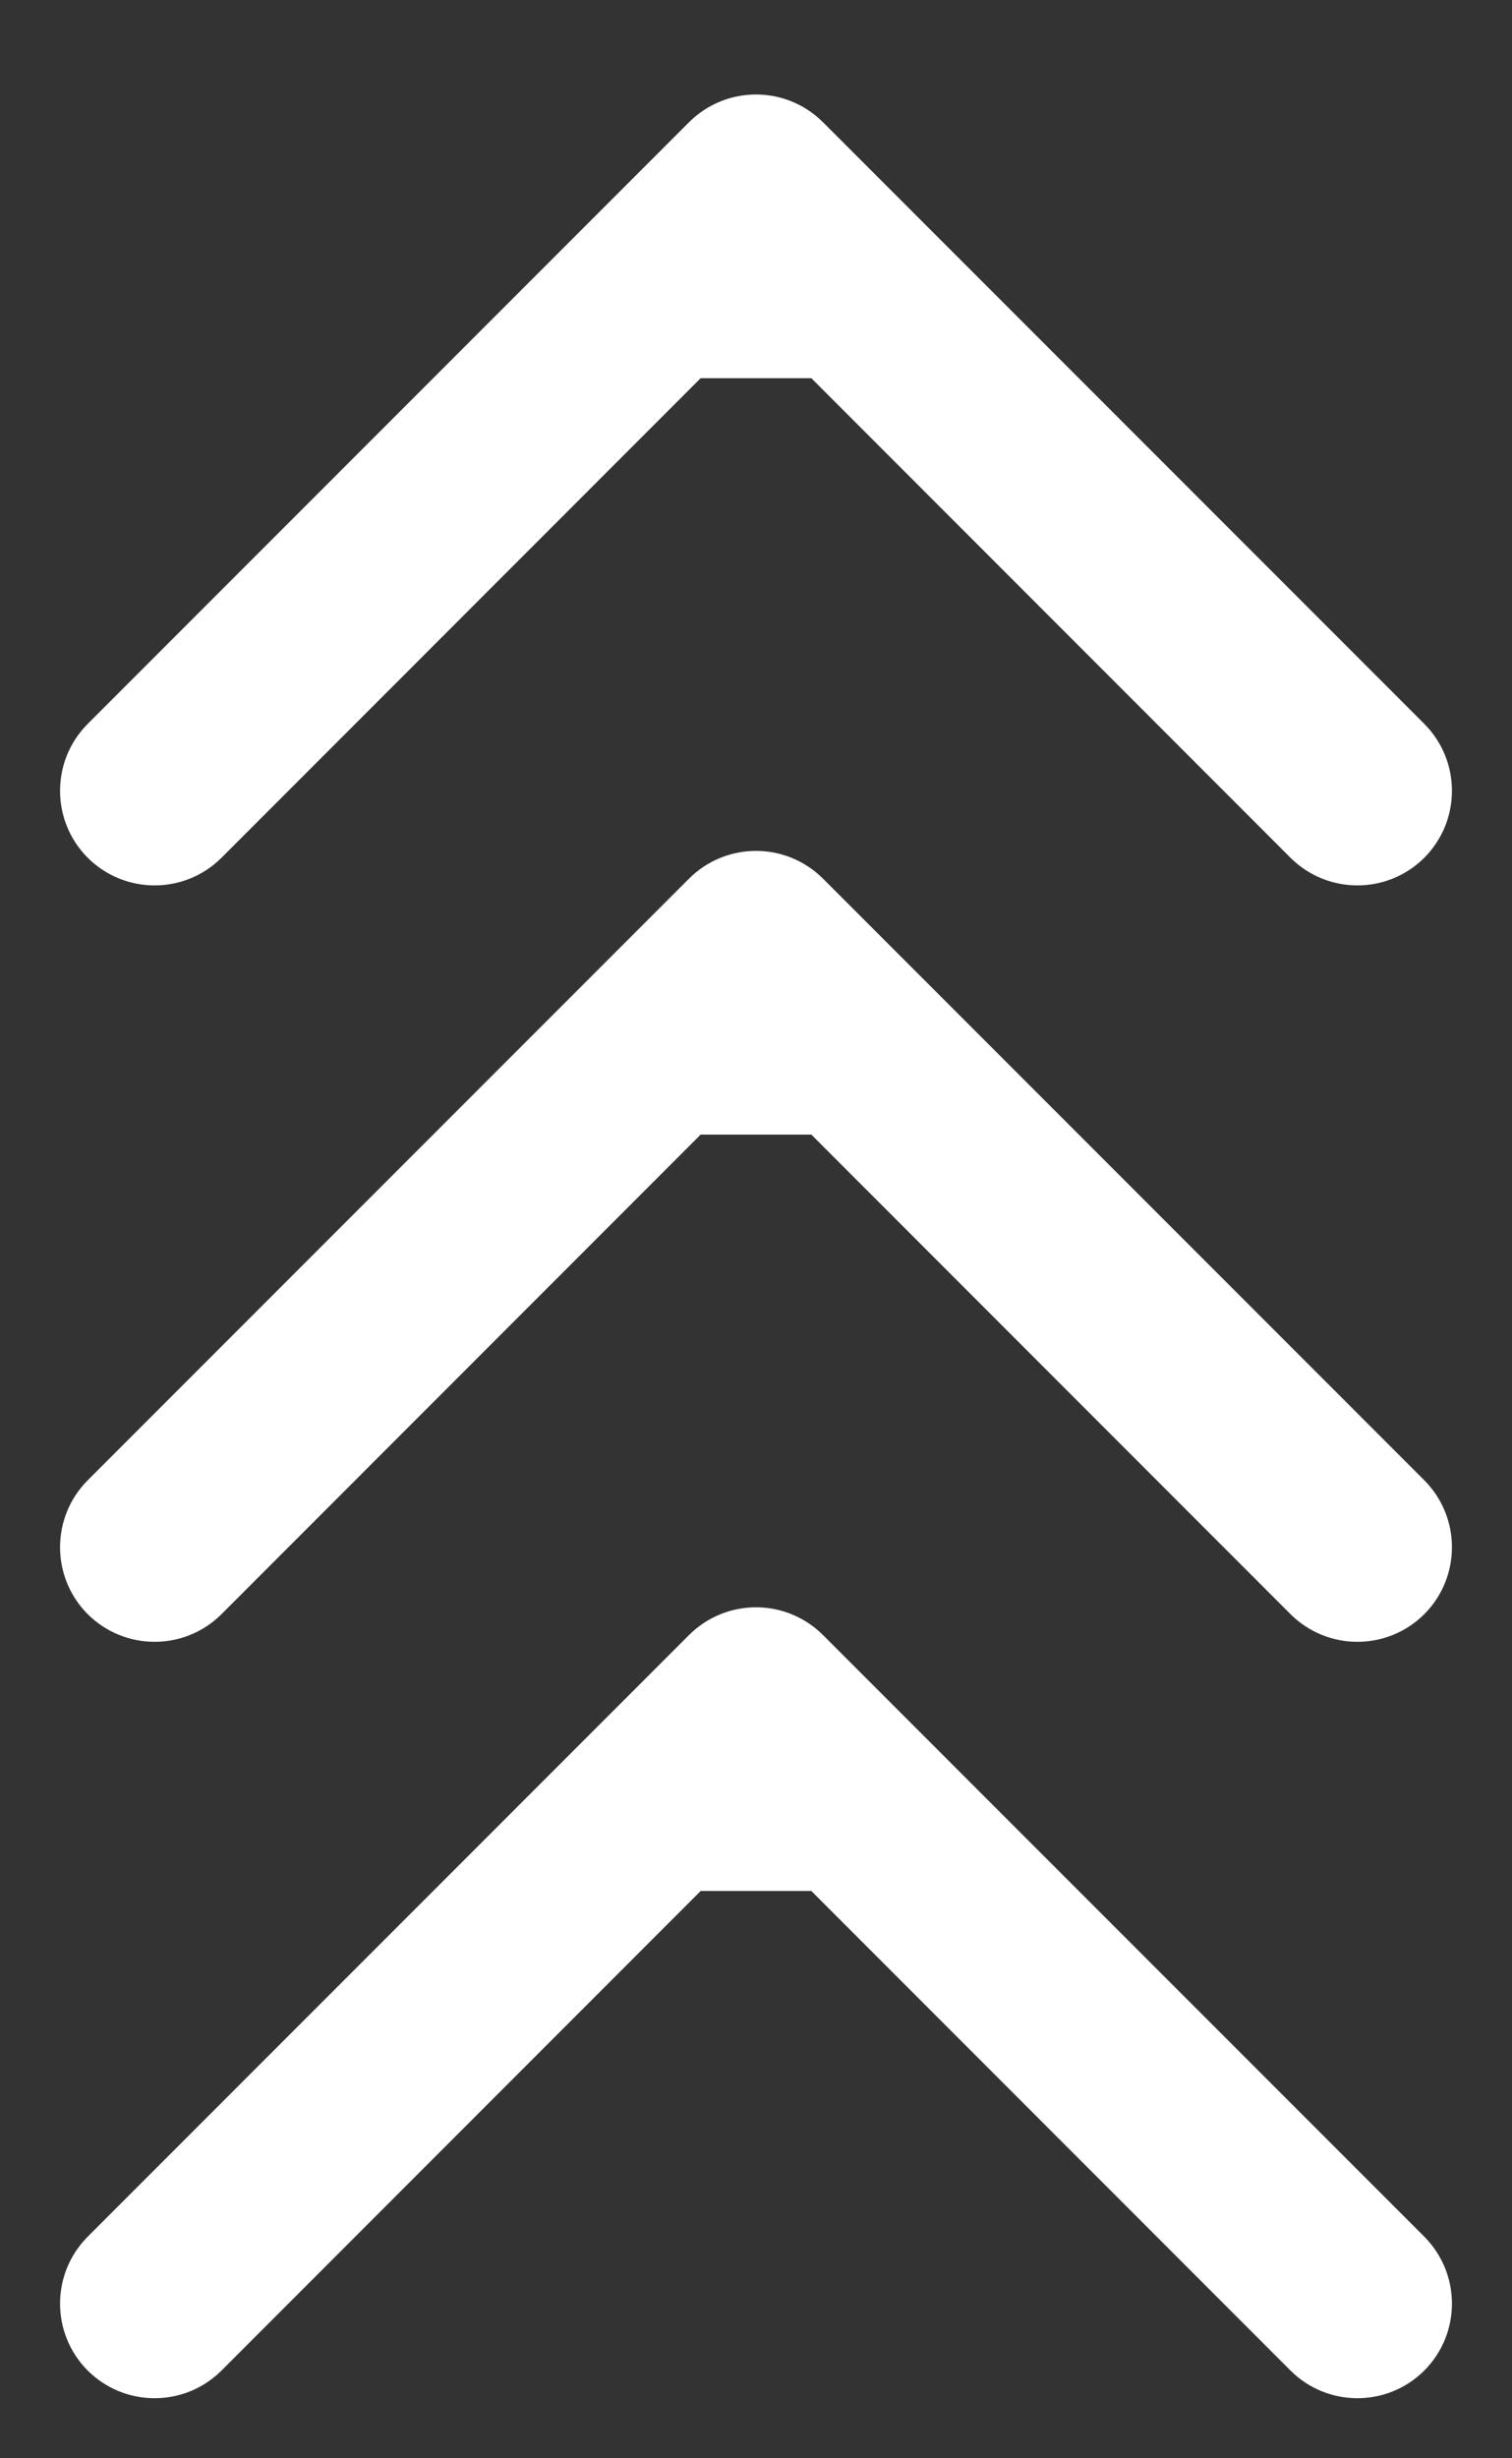
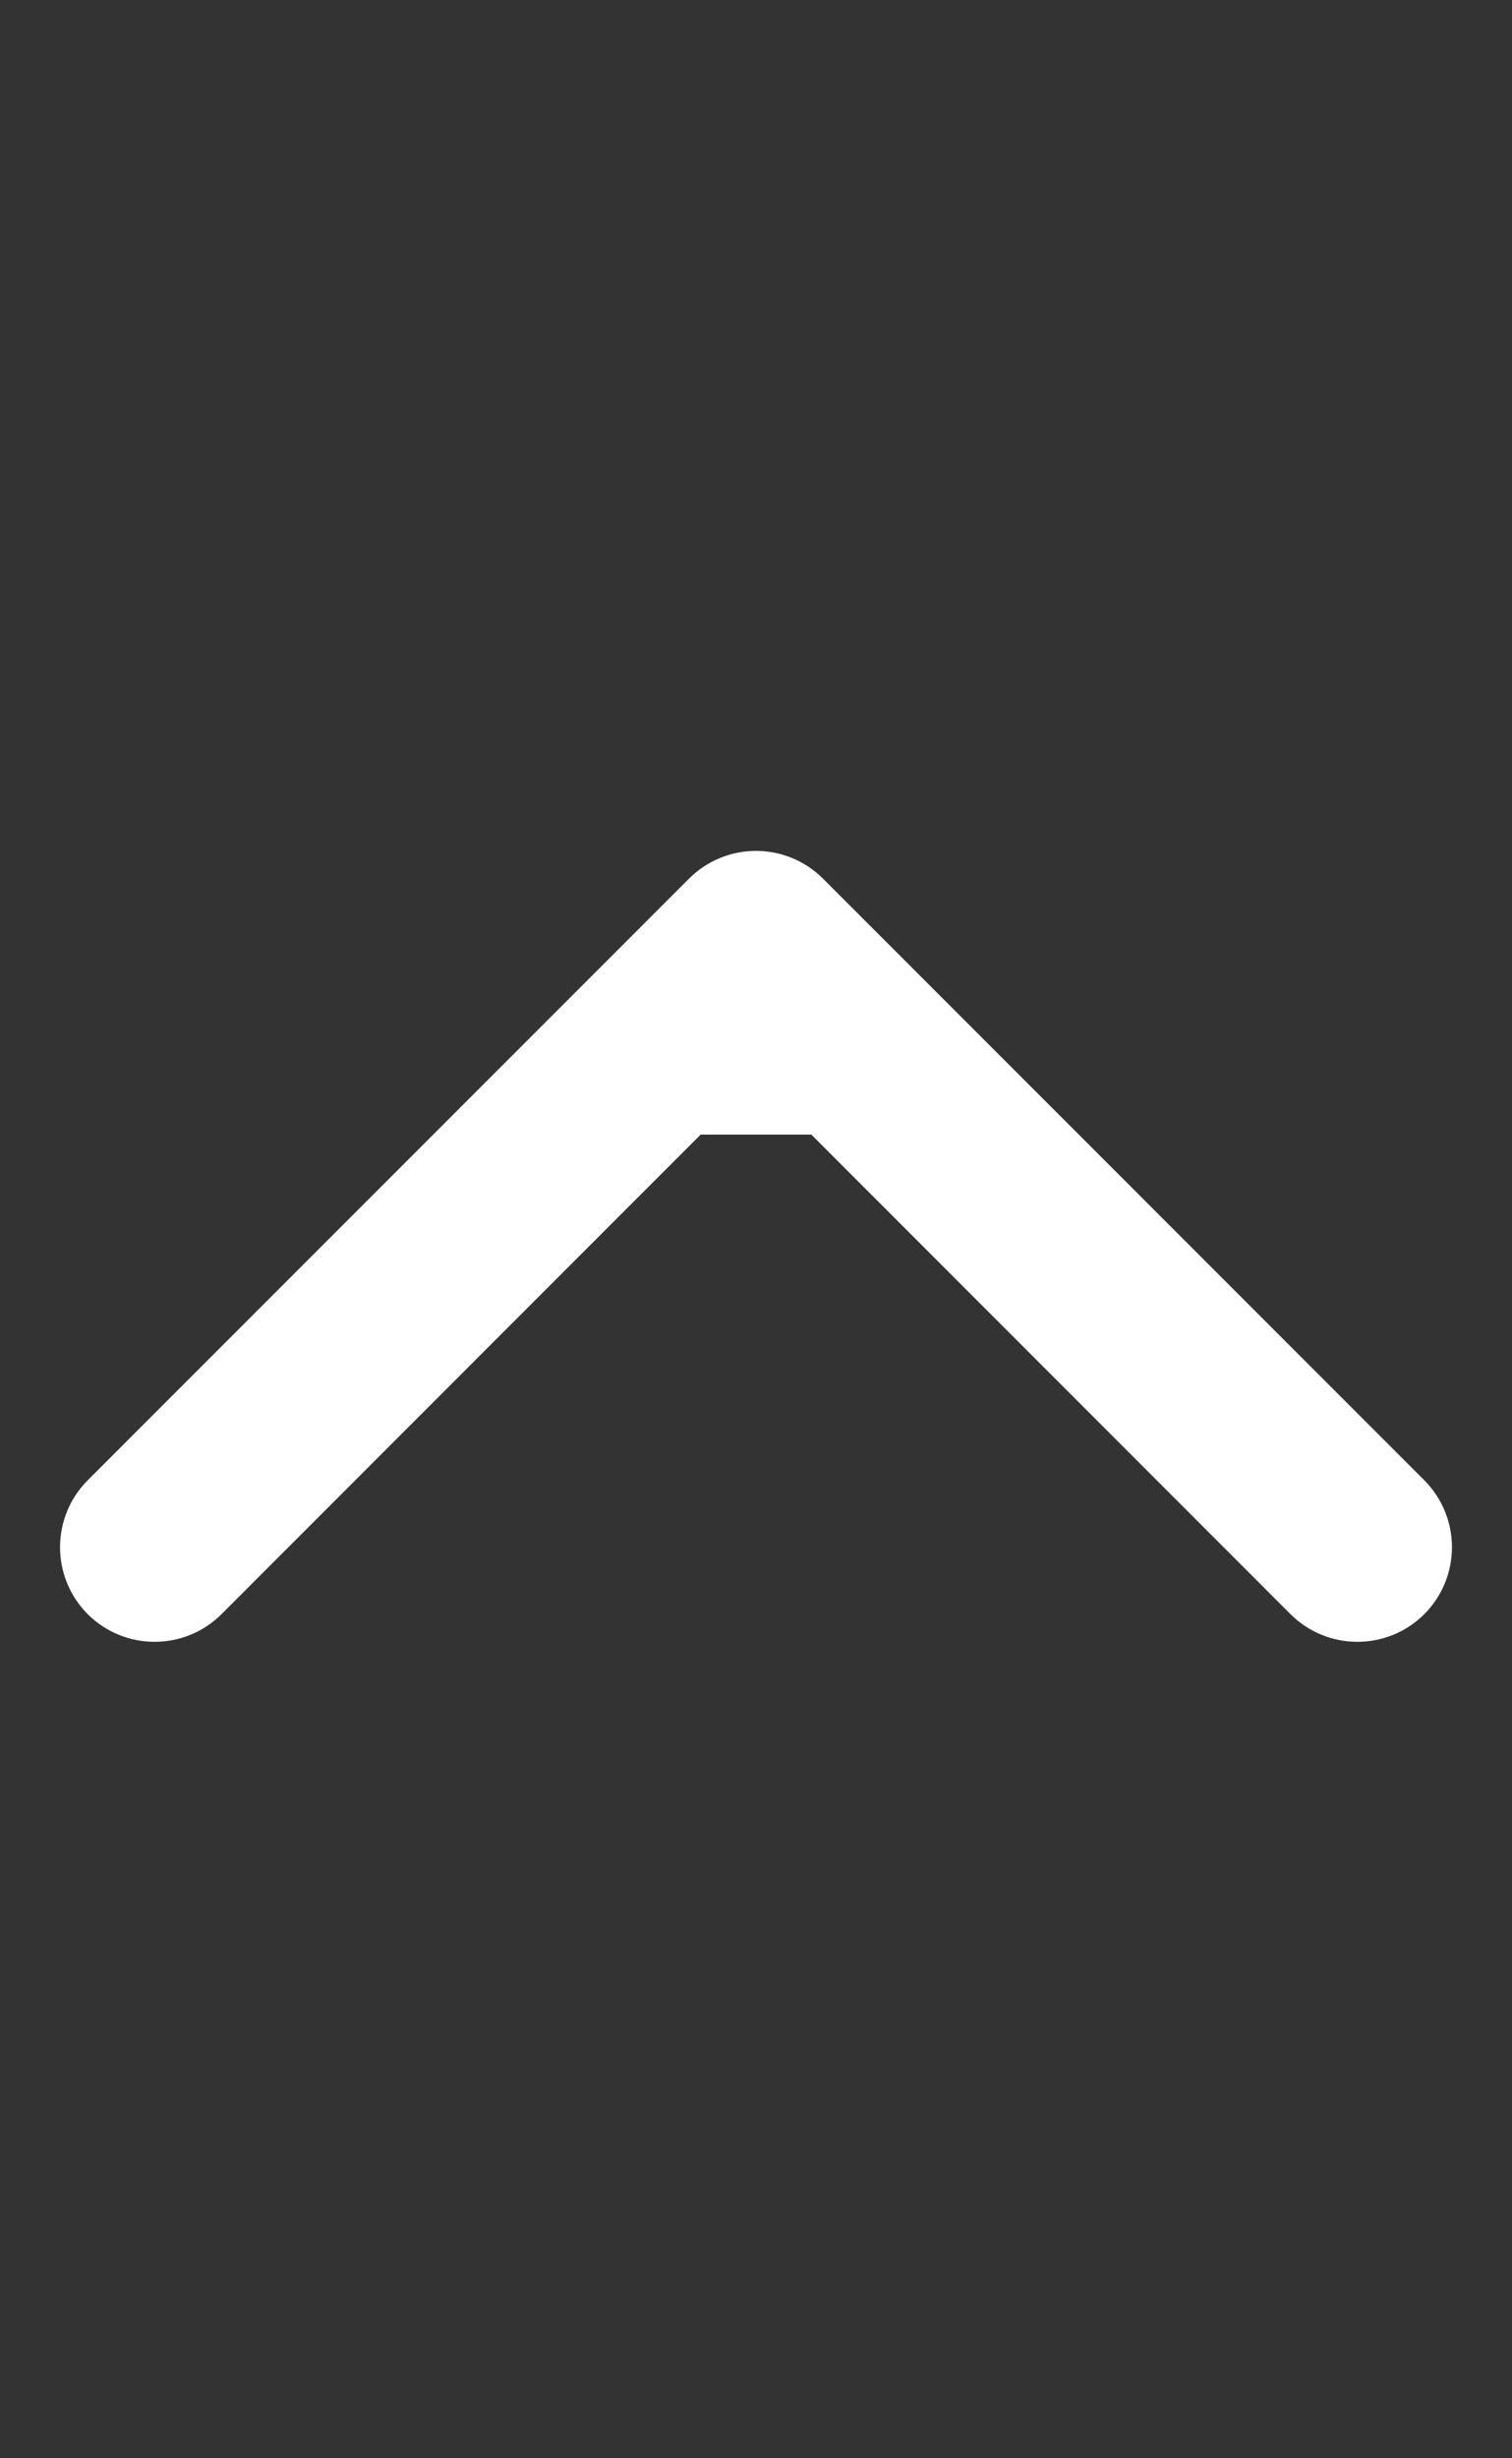
<svg xmlns="http://www.w3.org/2000/svg" width="8" height="13" viewBox="0 0 8 13" fill="none">
  <rect x="0" y="0" width="8" height="13" fill="#333333" stroke="none" />
  <path d="M4.354 4.646C4.158 4.451 3.842 4.451 3.646 4.646L0.464 7.828C0.269 8.024 0.269 8.34 0.464 8.536C0.66 8.731 0.976 8.731 1.172 8.536L4 5.707L6.828 8.536C7.024 8.731 7.34 8.731 7.536 8.536C7.731 8.34 7.731 8.024 7.536 7.828L4.354 4.646ZM4.5 6V5H3.5V6H4.5Z" fill="white" />
-   <path d="M4.354 8.646C4.158 8.451 3.842 8.451 3.646 8.646L0.464 11.828C0.269 12.024 0.269 12.34 0.464 12.536C0.66 12.731 0.976 12.731 1.172 12.536L4 9.707L6.828 12.536C7.024 12.731 7.34 12.731 7.536 12.536C7.731 12.34 7.731 12.024 7.536 11.828L4.354 8.646ZM4.5 10V9H3.5V10H4.5Z" fill="white" />
-   <path d="M4.354 0.646C4.158 0.451 3.842 0.451 3.646 0.646L0.464 3.828C0.269 4.024 0.269 4.34 0.464 4.536C0.66 4.731 0.976 4.731 1.172 4.536L4 1.707L6.828 4.536C7.024 4.731 7.34 4.731 7.536 4.536C7.731 4.34 7.731 4.024 7.536 3.828L4.354 0.646ZM4.5 2V1H3.5V2H4.5Z" fill="white" />
</svg>